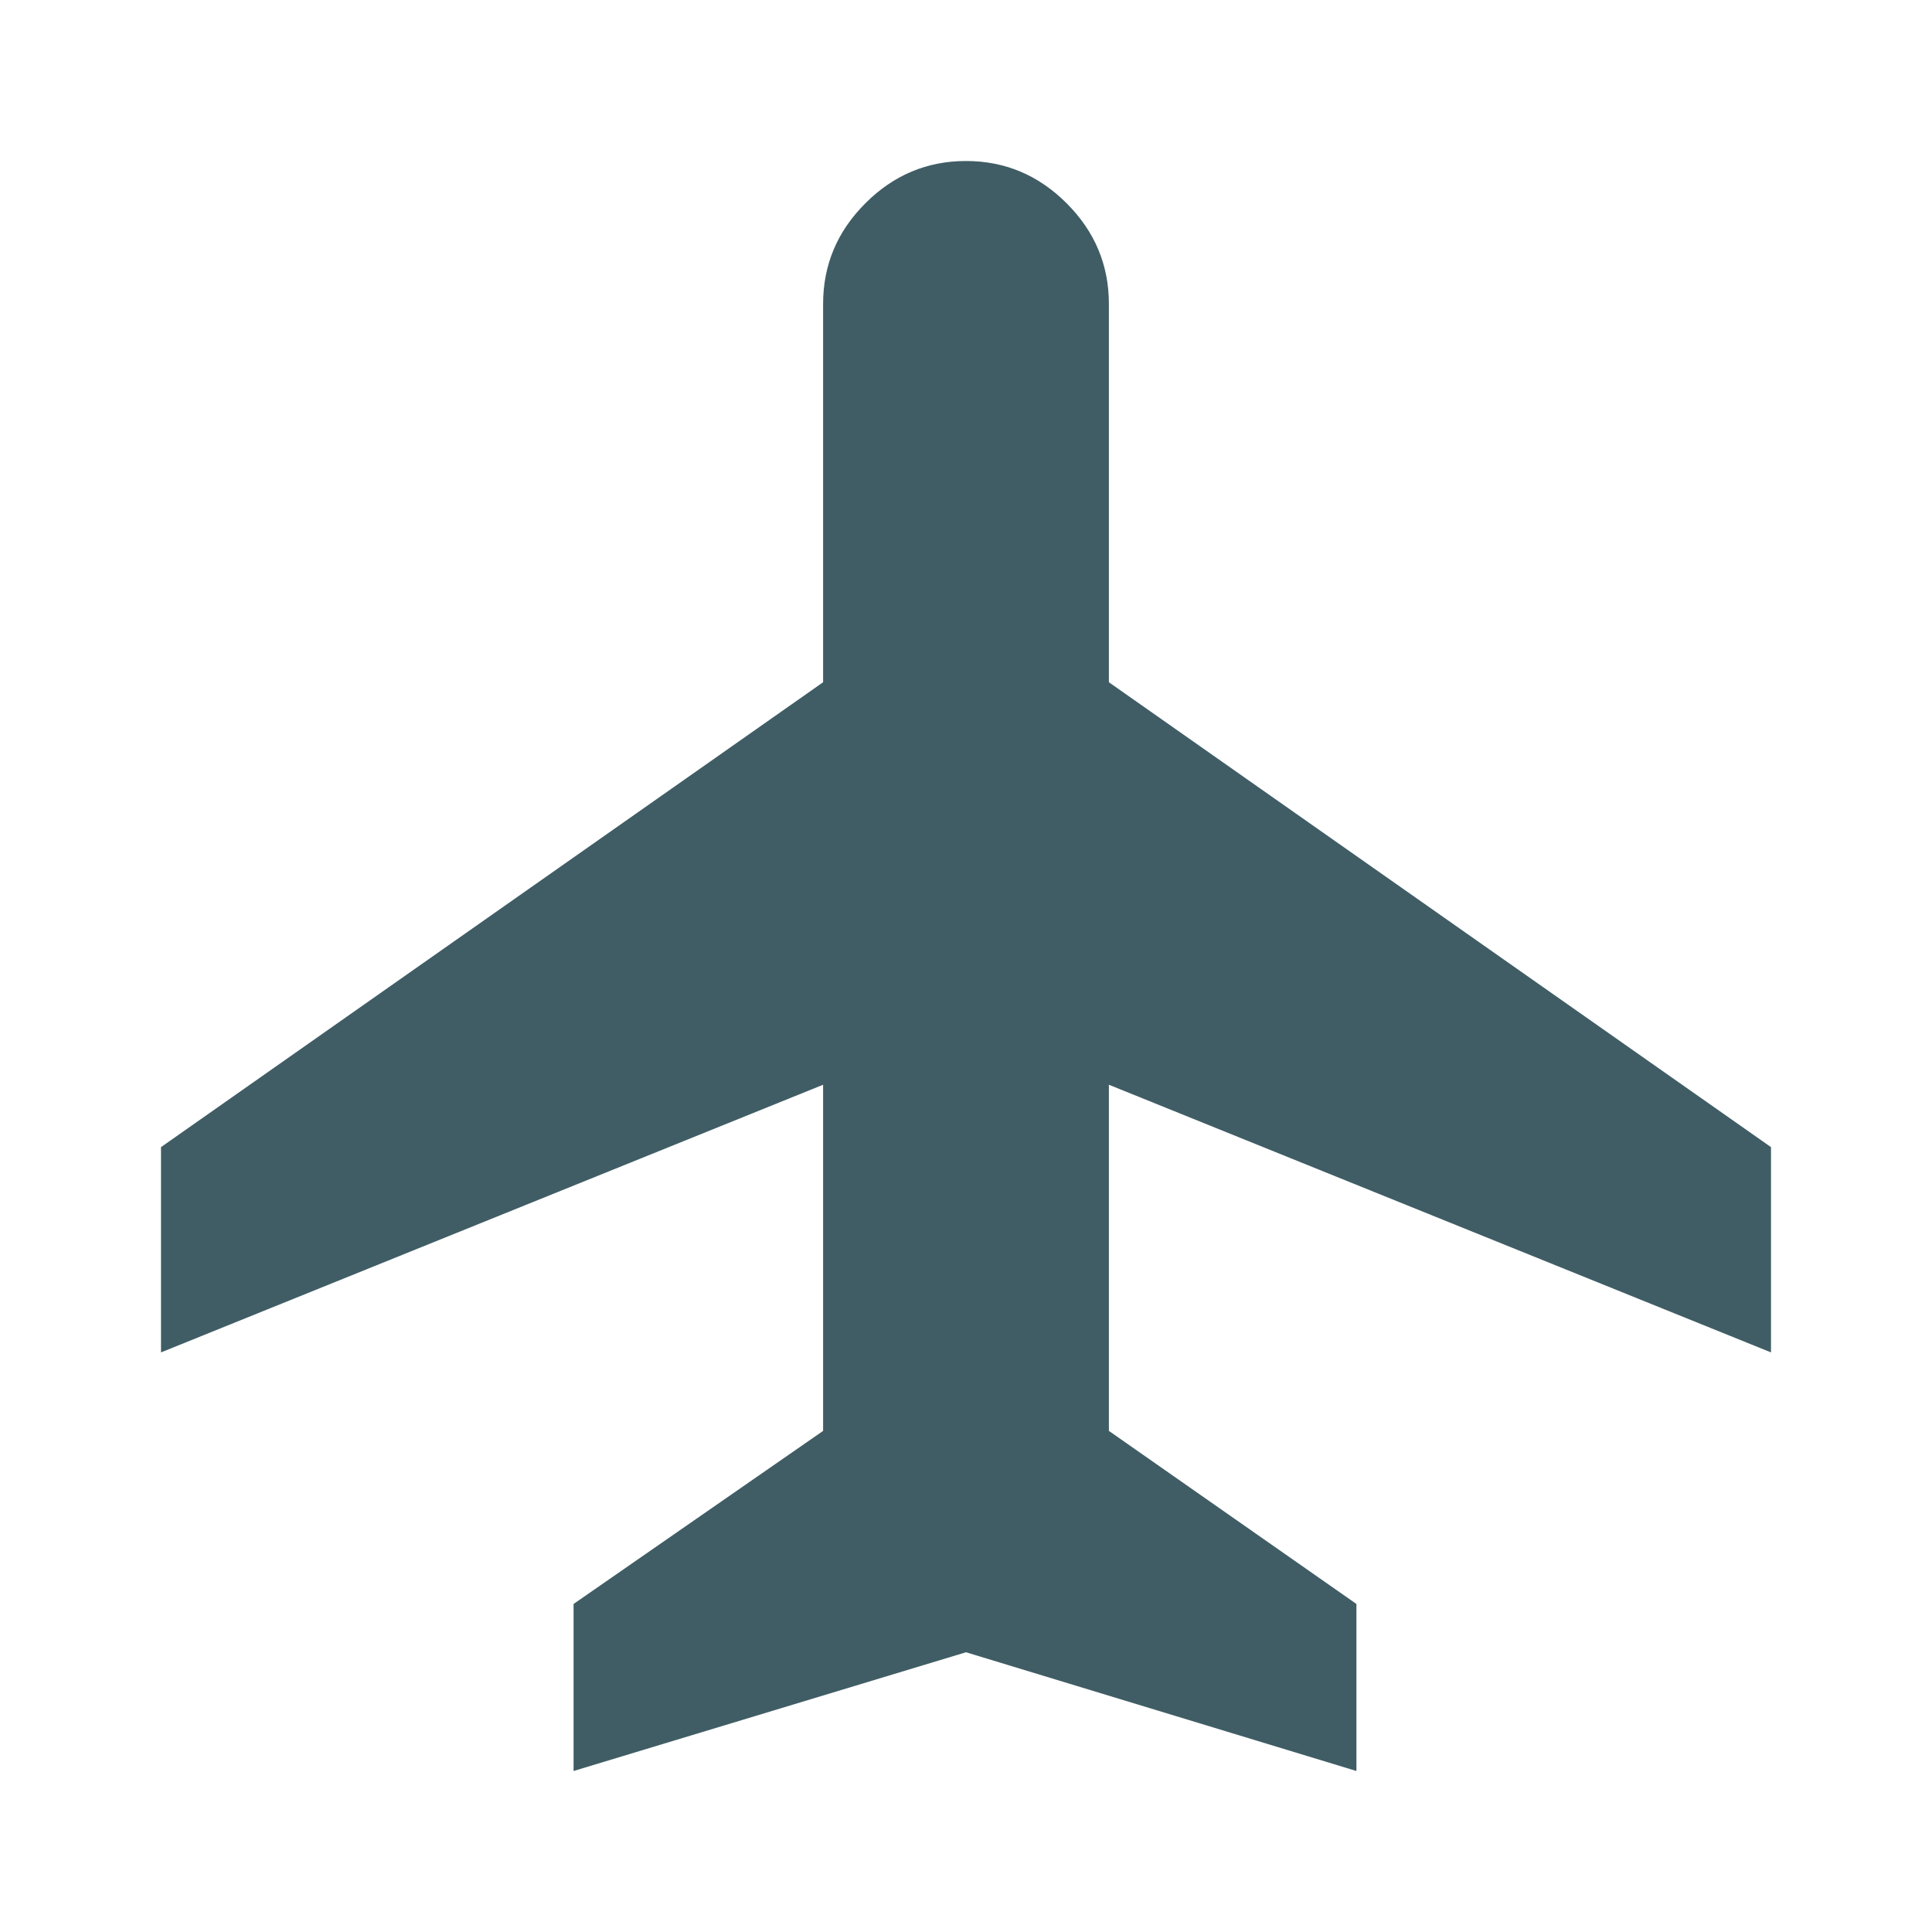
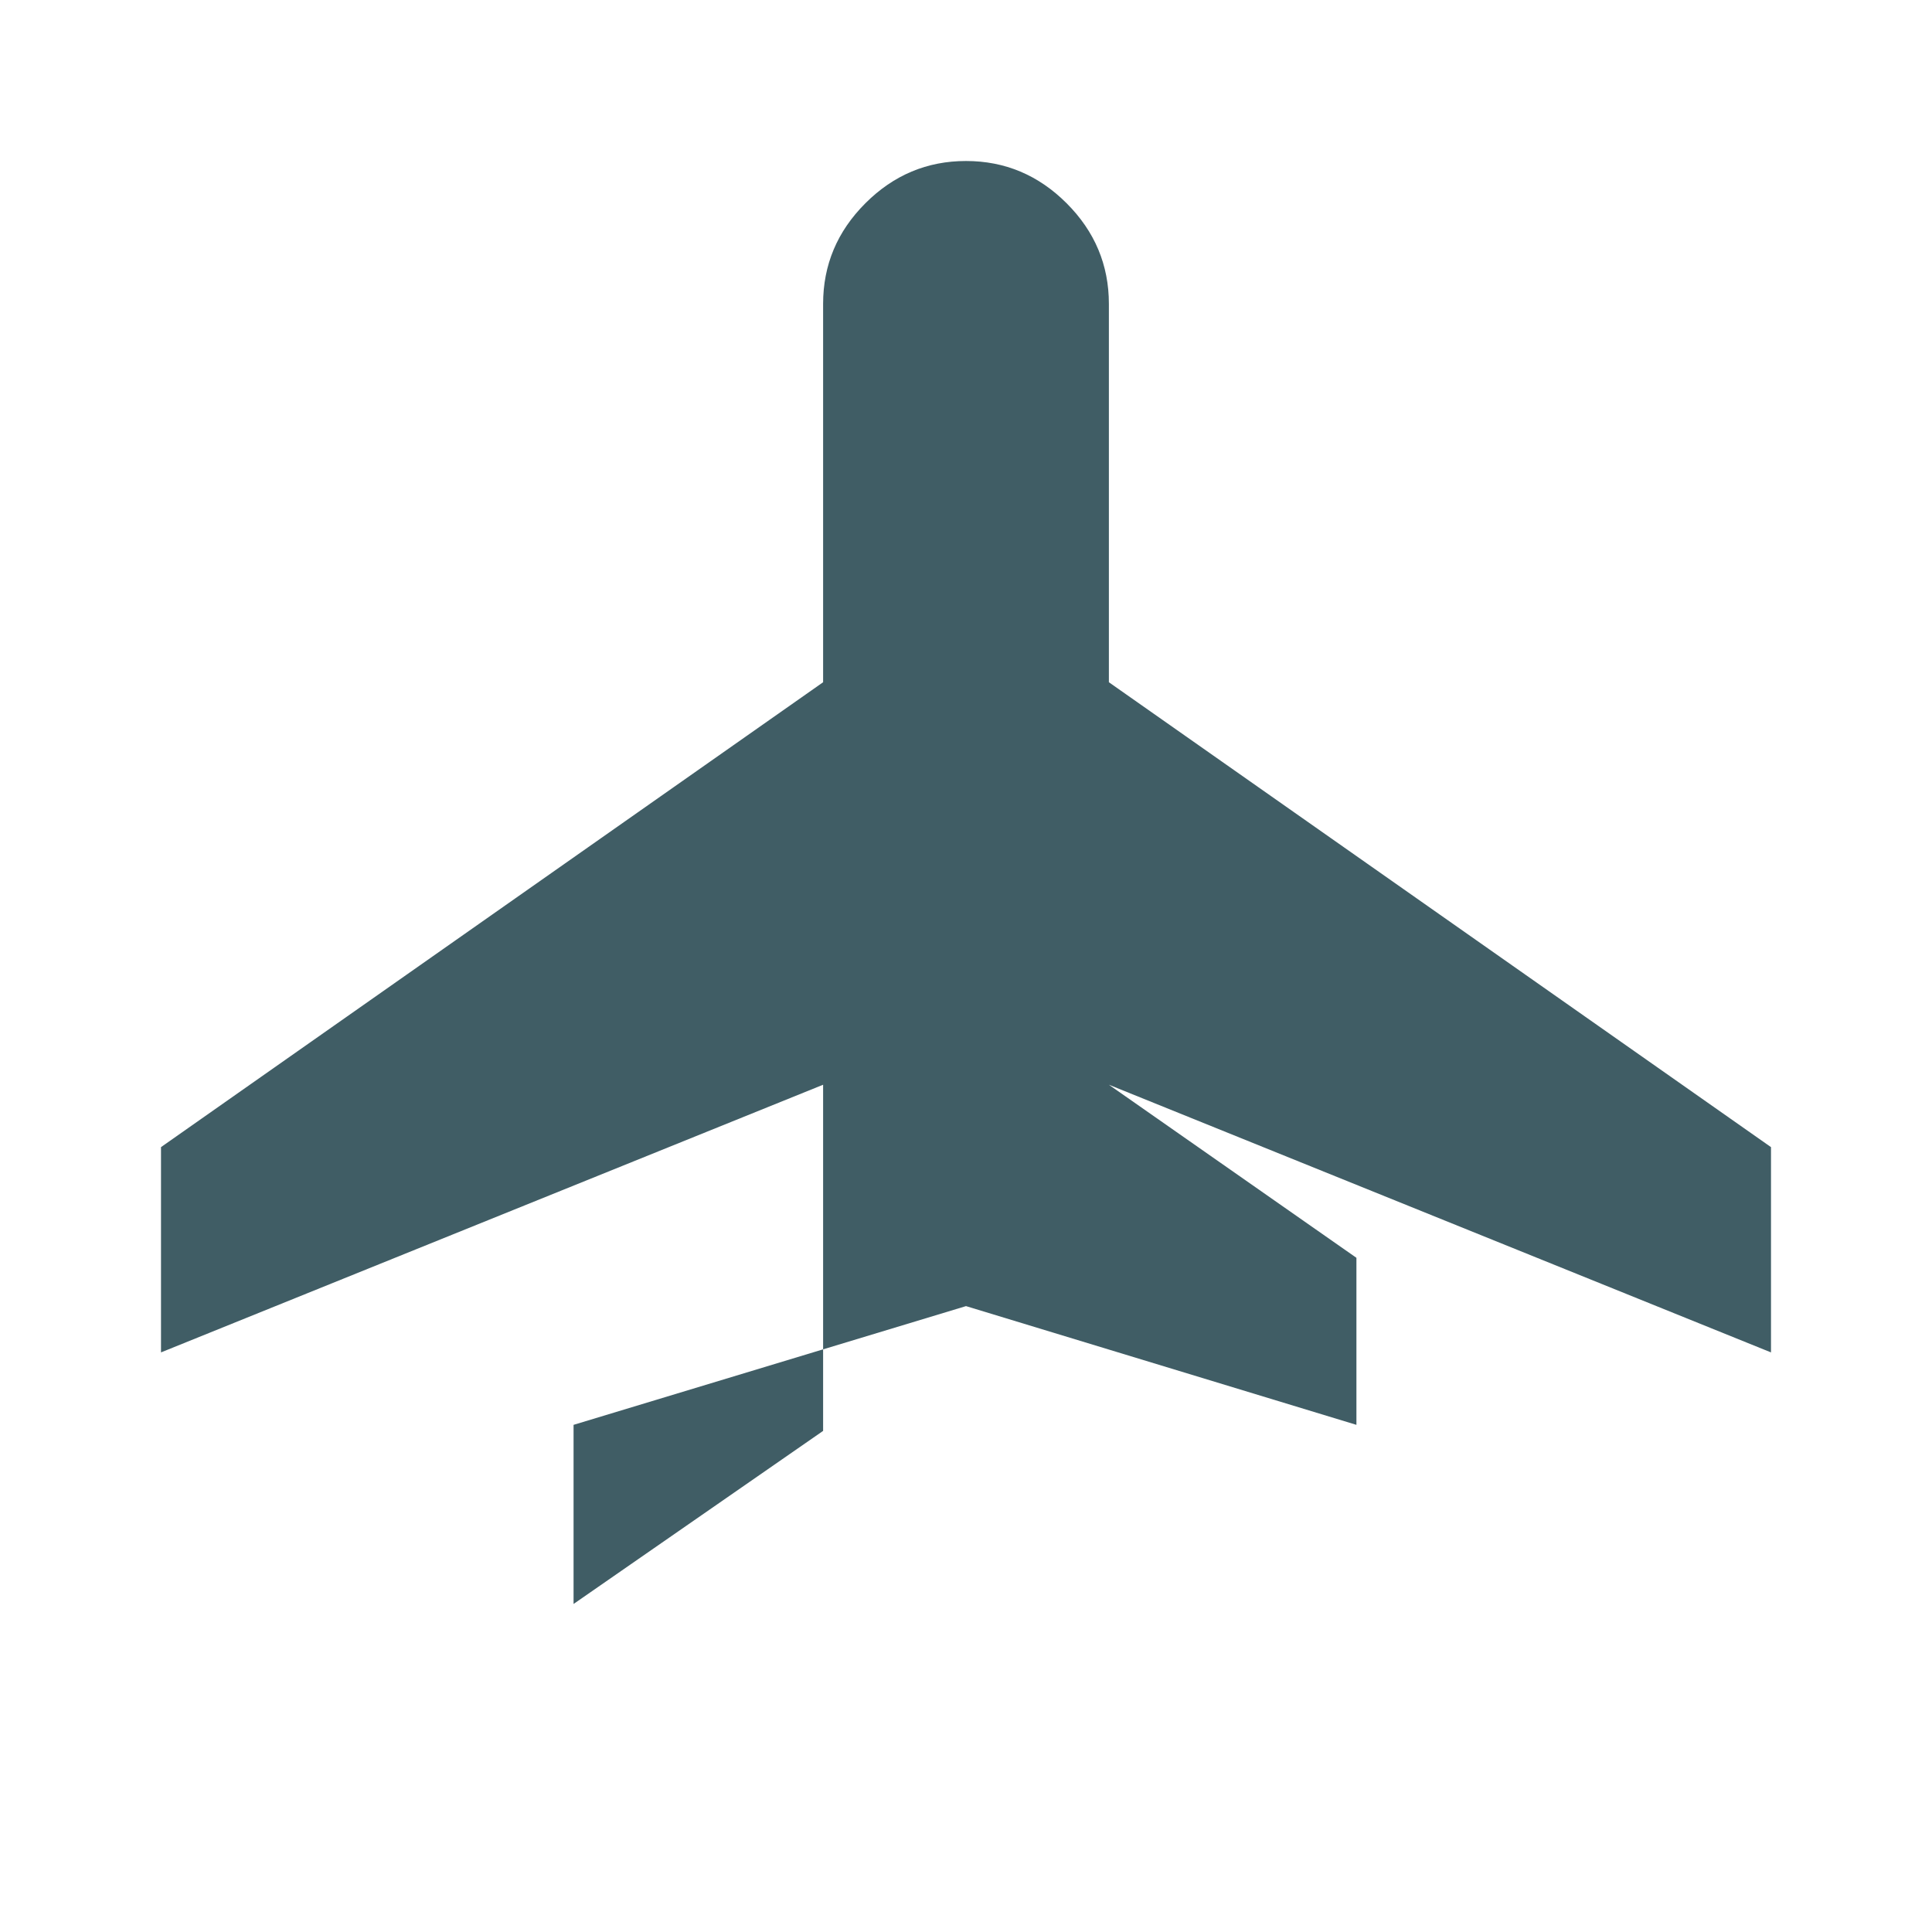
<svg xmlns="http://www.w3.org/2000/svg" height="48px" viewBox="0 -960 960 960" width="48px" fill="#405d65">
-   <path d="M285-80v-83l124-86v-172L80-288v-102l329-231v-188q0-29 21-50t50-21q29 0 50 21t21 50v188l329 231v102L551-421v172l123 86v83l-194-59-195 59Z" />
+   <path d="M285-80v-83l124-86v-172L80-288v-102l329-231v-188q0-29 21-50t50-21q29 0 50 21t21 50v188l329 231v102L551-421l123 86v83l-194-59-195 59Z" />
</svg>